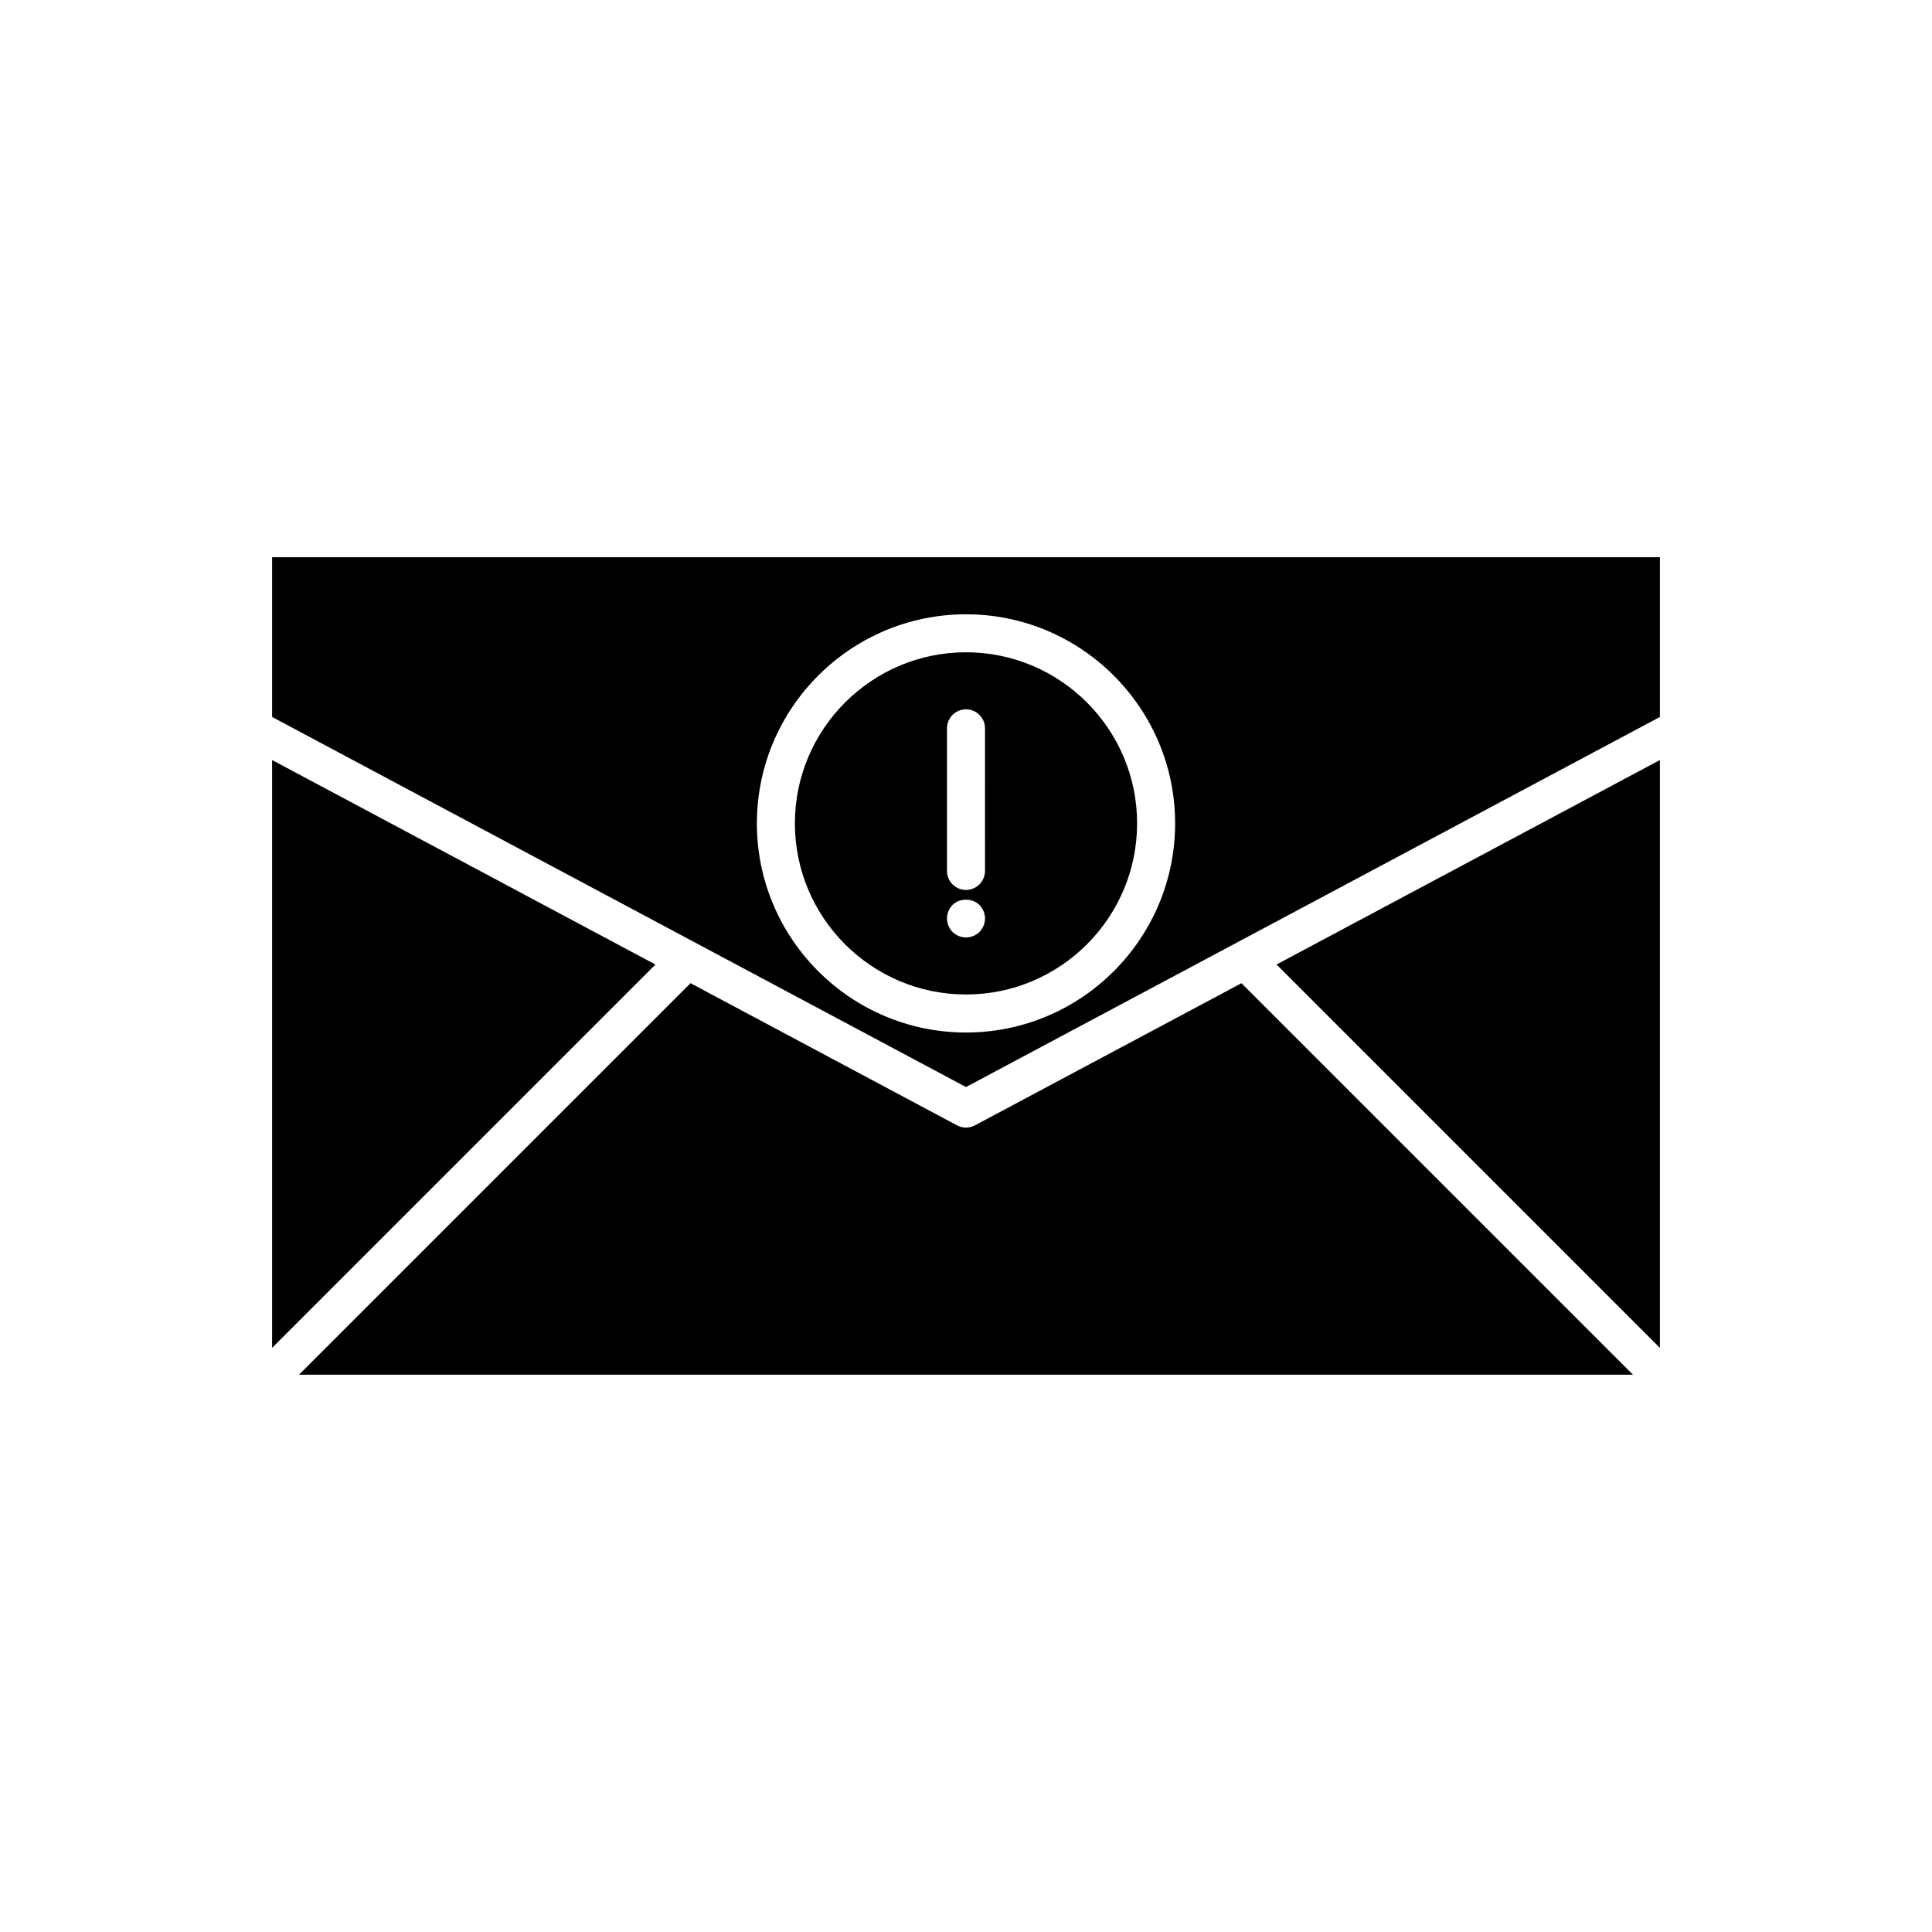
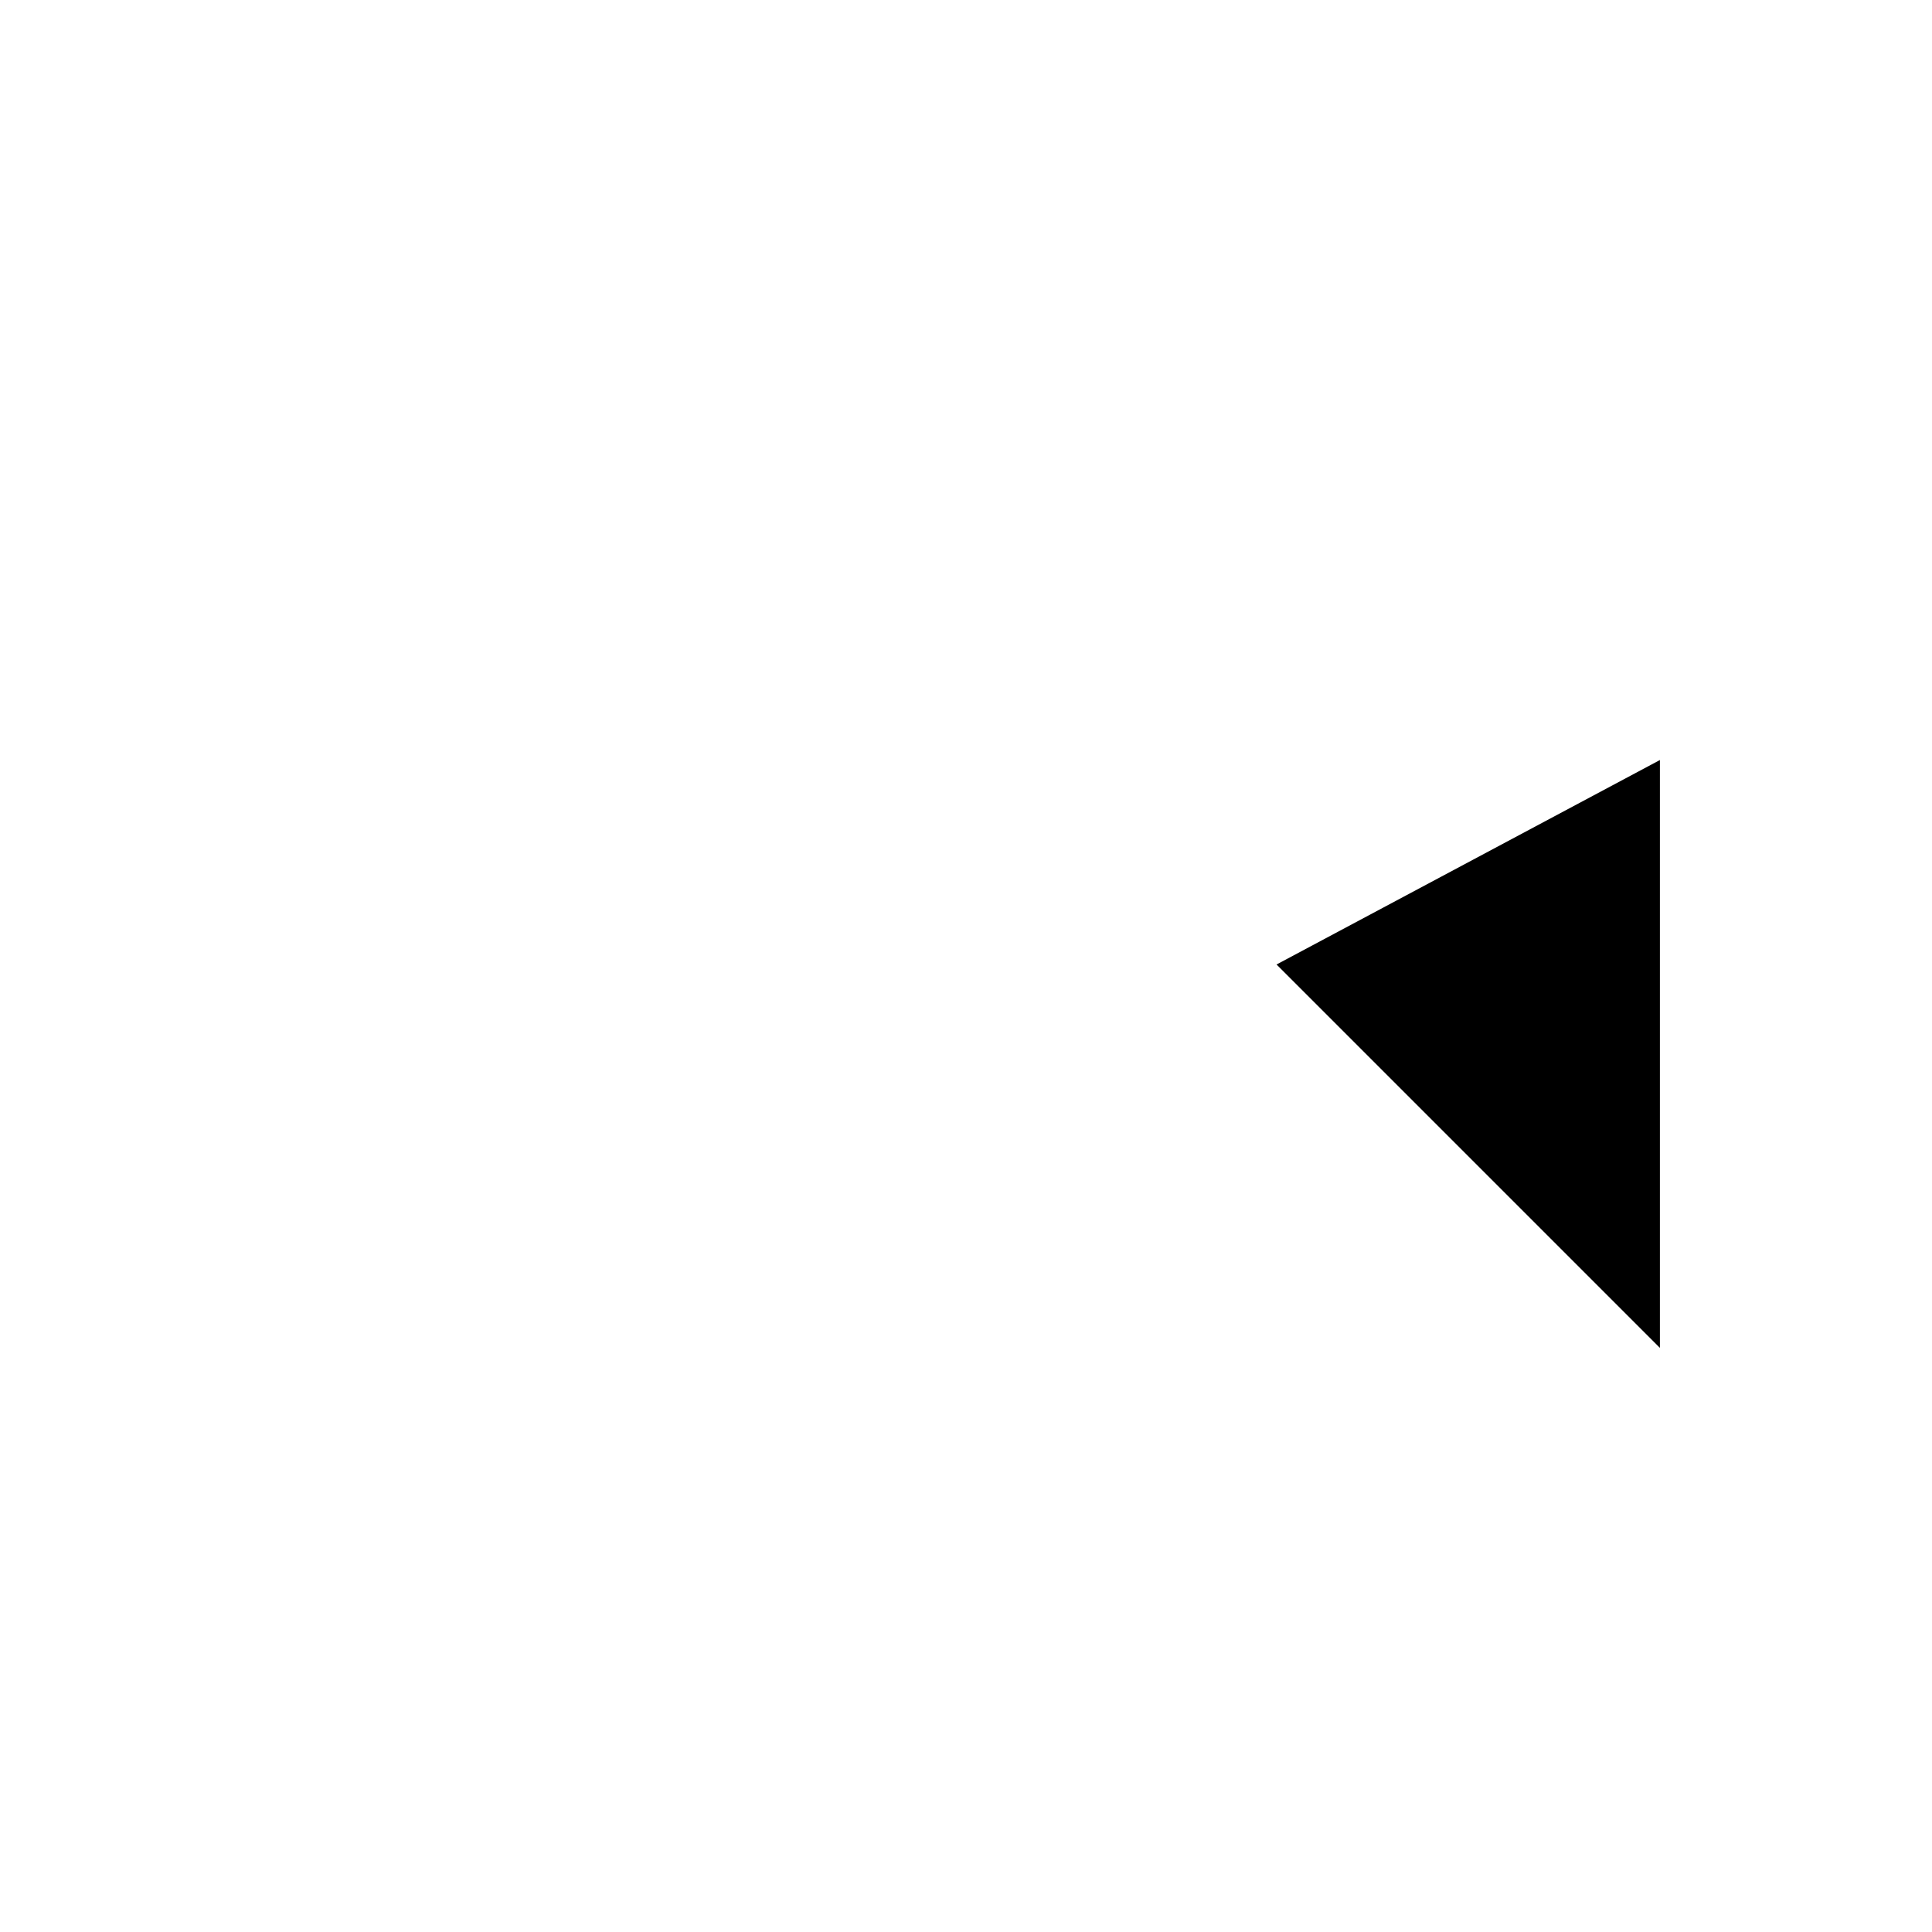
<svg xmlns="http://www.w3.org/2000/svg" fill="#000000" width="800px" height="800px" version="1.1" viewBox="144 144 512 512">
  <g>
-     <path d="m400 407.55c25 0 45.344-20.344 45.344-45.344s-20.344-45.344-45.344-45.344-45.344 20.344-45.344 45.344c0 25.004 20.34 45.344 45.344 45.344zm-5.039-70.531c0-2.781 2.254-5.039 5.039-5.039 2.781 0 5.039 2.254 5.039 5.039l-0.004 37.785c0 2.781-2.254 5.039-5.039 5.039-2.781 0-5.039-2.254-5.039-5.039zm1.461 46.805c1.863-1.863 5.289-1.863 7.152 0 0.906 0.957 1.461 2.215 1.461 3.574s-0.555 2.621-1.461 3.578c-0.957 0.906-2.215 1.461-3.574 1.461s-2.621-0.555-3.578-1.461c-0.906-0.957-1.461-2.219-1.461-3.578s0.555-2.617 1.461-3.574z" />
-     <path d="m402.37 442.23c-0.742 0.395-1.559 0.594-2.371 0.594s-1.633-0.195-2.371-0.594l-70.637-37.672-103.76 103.76h353.53l-103.76-103.76z" />
    <path d="m583.89 501.2v-155.78l-101.59 54.184z" />
-     <path d="m216.11 345.42v155.78l101.59-101.59z" />
-     <path d="m216.11 334 183.89 98.074 183.89-98.074v-42.32h-367.78zm183.89-27.207c30.559 0 55.418 24.859 55.418 55.418 0 30.559-24.859 55.418-55.418 55.418s-55.418-24.859-55.418-55.418c-0.004-30.555 24.859-55.418 55.418-55.418z" />
  </g>
</svg>